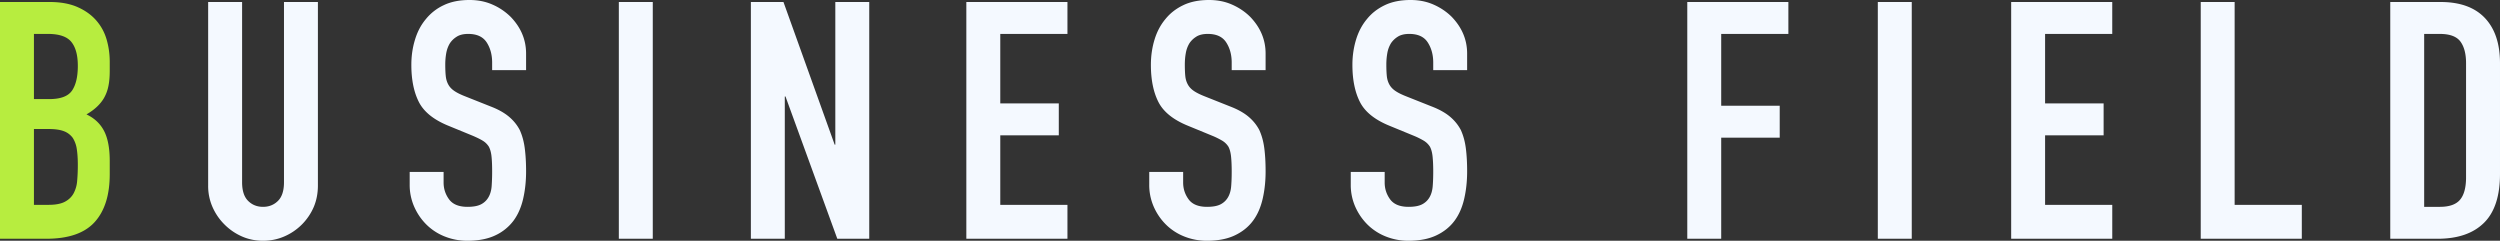
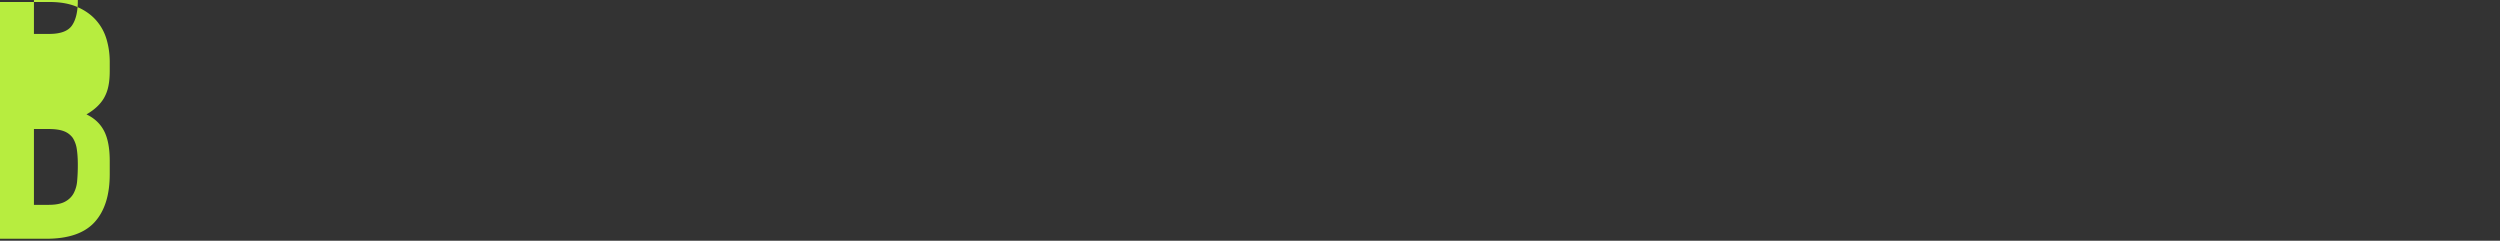
<svg xmlns="http://www.w3.org/2000/svg" id="_レイヤー_2" data-name="レイヤー 2" viewBox="0 0 210.504 20.272">
  <rect x="0" y="0" width="210.504" height="20.272" fill="#333333" stroke="none" />
  <defs>
    <style>.cls-1{fill:#f4f9ff}</style>
  </defs>
  <g id="desgn">
-     <path fill="#b7ed3f" d="M0 20.104V.168h4.172c.916 0 1.695.14 2.338.42.644.28 1.172.654 1.582 1.12.412.467.705 1.004.883 1.61.177.607.265 1.237.265 1.89v.728c0 .542-.04.999-.125 1.372a3.3 3.3 0 0 1-.379.98c-.316.523-.802.97-1.455 1.344.672.318 1.166.784 1.485 1.4.316.616.474 1.456.474 2.52v1.12c0 1.755-.424 3.099-1.273 4.032-.85.934-2.207 1.4-4.074 1.4H0ZM2.857 2.856v5.488h1.288c.953 0 1.591-.238 1.918-.714s.49-1.171.49-2.086c0-.896-.182-1.568-.547-2.016-.363-.448-1.022-.672-1.973-.672H2.857Zm0 8.008v6.384h1.23c.581 0 1.032-.084 1.36-.252.326-.168.574-.401.742-.7a2.63 2.63 0 0 0 .307-1.064c.037-.41.057-.858.057-1.344 0-.504-.028-.942-.084-1.316a2.41 2.41 0 0 0-.336-.952 1.623 1.623 0 0 0-.756-.574c-.318-.121-.738-.182-1.26-.182h-1.26Z" />
-     <path d="M26.768.168v15.456c0 .654-.118 1.256-.35 1.806a4.74 4.74 0 0 1-2.479 2.478c-.558.242-1.156.364-1.79.364s-1.23-.122-1.78-.364A4.787 4.787 0 0 1 18.9 18.9a4.78 4.78 0 0 1-1.007-1.47 4.403 4.403 0 0 1-.366-1.806V.168h2.858v15.176c0 .71.168 1.232.504 1.568s.756.504 1.26.504.923-.168 1.26-.504.503-.858.503-1.568V.168h2.856ZM44.297 5.908h-2.858v-.644c0-.653-.152-1.218-.46-1.694-.31-.476-.827-.714-1.555-.714-.39 0-.71.075-.951.224-.243.15-.44.336-.588.56-.15.243-.252.518-.309.826-.056.308-.084.63-.084.966 0 .392.014.719.043.98.027.262.098.495.21.7.11.206.275.383.49.532.214.15.507.299.882.448l2.184.868c.635.243 1.148.528 1.539.854.392.327.701.705.924 1.134.205.448.345.957.42 1.526.074.57.113 1.218.113 1.946 0 .84-.084 1.62-.252 2.338-.168.719-.44 1.33-.813 1.834a4.042 4.042 0 0 1-1.539 1.232c-.636.298-1.41.448-2.324.448a5.095 5.095 0 0 1-1.933-.364 4.582 4.582 0 0 1-1.54-1.008c-.43-.43-.769-.928-1.021-1.498a4.55 4.55 0 0 1-.379-1.862v-1.064h2.856v.896c0 .523.154.994.462 1.414s.827.63 1.555.63c.485 0 .863-.07 1.133-.21.271-.14.48-.34.63-.602.15-.261.24-.574.266-.938s.041-.77.041-1.218c0-.522-.017-.952-.054-1.288s-.114-.606-.225-.812a1.576 1.576 0 0 0-.517-.504c-.215-.13-.5-.27-.854-.42l-2.045-.84c-1.232-.504-2.058-1.171-2.478-2.002-.42-.83-.63-1.871-.63-3.122 0-.746.102-1.456.31-2.128.204-.672.511-1.25.923-1.736A4.22 4.22 0 0 1 37.367.434c.606-.29 1.33-.434 2.17-.434.71 0 1.358.13 1.945.392a5.02 5.02 0 0 1 1.526 1.036c.86.896 1.289 1.923 1.289 3.08v1.4ZM52.107 20.104V.168h2.858v19.936h-2.858ZM63.225 20.104V.168h2.744L70.28 12.18h.055V.168h2.857v19.936h-2.69L66.138 8.12h-.057v11.984h-2.855ZM81.367 20.104V.168h8.514v2.688h-5.656v5.852h4.927v2.688h-4.927v5.852h5.656v2.856h-8.514ZM106.566 5.908h-2.855v-.644c0-.653-.154-1.218-.463-1.694-.307-.476-.824-.714-1.553-.714-.392 0-.71.075-.953.224-.242.15-.437.336-.588.56a2.359 2.359 0 0 0-.306.826c-.057.308-.084.63-.084.966 0 .392.013.719.04.98.028.262.098.495.212.7.111.206.275.383.49.532.213.15.508.299.88.448l2.184.868c.635.243 1.149.528 1.541.854.391.327.7.705.924 1.134.205.448.346.957.42 1.526.074.57.111 1.218.111 1.946 0 .84-.084 1.62-.252 2.338-.168.719-.437 1.33-.812 1.834-.39.523-.904.934-1.54 1.232s-1.41.448-2.323.448a5.085 5.085 0 0 1-1.932-.364 4.59 4.59 0 0 1-1.541-1.008c-.43-.43-.77-.928-1.021-1.498a4.549 4.549 0 0 1-.377-1.862v-1.064h2.855v.896c0 .523.154.994.461 1.414.309.42.826.63 1.555.63.486 0 .863-.07 1.134-.21.27-.14.48-.34.63-.602.15-.261.238-.574.265-.938.03-.364.043-.77.043-1.218 0-.522-.02-.952-.057-1.288s-.111-.606-.222-.812a1.583 1.583 0 0 0-.52-.504 6.653 6.653 0 0 0-.853-.42l-2.043-.84c-1.233-.504-2.059-1.171-2.479-2.002-.42-.83-.63-1.871-.63-3.122 0-.746.103-1.456.308-2.128s.514-1.25.924-1.736c.392-.485.89-.872 1.498-1.162.607-.29 1.33-.434 2.17-.434.709 0 1.357.13 1.945.392.59.262 1.098.607 1.527 1.036.858.896 1.287 1.923 1.287 3.08v1.4ZM123.535 5.908h-2.855v-.644c0-.653-.155-1.218-.463-1.694-.307-.476-.824-.714-1.553-.714-.393 0-.71.075-.953.224-.242.15-.438.336-.588.56a2.359 2.359 0 0 0-.307.826c-.056.308-.084.63-.084.966 0 .392.014.719.041.98.028.262.098.495.211.7.112.206.276.383.49.532.213.15.508.299.881.448l2.184.868c.635.243 1.148.528 1.541.854.39.327.7.705.924 1.134.205.448.346.957.42 1.526.074.57.111 1.218.111 1.946 0 .84-.084 1.62-.252 2.338-.168.719-.437 1.33-.812 1.834-.39.523-.905.934-1.54 1.232s-1.41.448-2.324.448a5.085 5.085 0 0 1-1.931-.364 4.59 4.59 0 0 1-1.541-1.008c-.43-.43-.77-.928-1.022-1.498a4.549 4.549 0 0 1-.377-1.862v-1.064h2.856v.896c0 .523.154.994.46 1.414.31.42.827.63 1.555.63.487 0 .864-.07 1.135-.21.27-.14.48-.34.63-.602.15-.261.237-.574.265-.938.029-.364.043-.77.043-1.218 0-.522-.02-.952-.057-1.288s-.111-.606-.223-.812a1.583 1.583 0 0 0-.52-.504 6.653 6.653 0 0 0-.853-.42l-2.043-.84c-1.232-.504-2.058-1.171-2.478-2.002-.42-.83-.631-1.871-.631-3.122 0-.746.104-1.456.309-2.128s.513-1.25.923-1.736c.393-.485.891-.872 1.498-1.162.608-.29 1.33-.434 2.17-.434.71 0 1.358.13 1.946.392.59.262 1.097.607 1.527 1.036.857.896 1.287 1.923 1.287 3.08v1.4ZM142.072 20.104V.168h8.512v2.688h-5.656v6.048h4.927v2.688h-4.927v8.512h-2.856ZM158.115 20.104V.168h2.858v19.936h-2.858ZM169.344 20.104V.168h8.511v2.688H172.2v5.852h4.928v2.688h-4.928v5.852h5.656v2.856h-8.511ZM185.305 20.104V.168h2.855v17.08h5.656v2.856h-8.511ZM201.264 20.104V.168h4.228c1.643 0 2.887.448 3.737 1.344s1.275 2.166 1.275 3.808v9.324c0 1.867-.453 3.244-1.36 4.13-.904.887-2.206 1.33-3.904 1.33h-3.976Zm2.855-17.248v14.56h1.317c.802 0 1.37-.2 1.707-.602.336-.401.503-1.031.503-1.89V5.32c0-.784-.158-1.39-.474-1.82-.318-.43-.897-.644-1.736-.644h-1.317Z" class="cls-1" />
+     <path fill="#b7ed3f" d="M0 20.104V.168h4.172c.916 0 1.695.14 2.338.42.644.28 1.172.654 1.582 1.12.412.467.705 1.004.883 1.61.177.607.265 1.237.265 1.89v.728c0 .542-.04.999-.125 1.372a3.3 3.3 0 0 1-.379.98c-.316.523-.802.97-1.455 1.344.672.318 1.166.784 1.485 1.4.316.616.474 1.456.474 2.52v1.12c0 1.755-.424 3.099-1.273 4.032-.85.934-2.207 1.4-4.074 1.4H0ZM2.857 2.856h1.288c.953 0 1.591-.238 1.918-.714s.49-1.171.49-2.086c0-.896-.182-1.568-.547-2.016-.363-.448-1.022-.672-1.973-.672H2.857Zm0 8.008v6.384h1.23c.581 0 1.032-.084 1.36-.252.326-.168.574-.401.742-.7a2.63 2.63 0 0 0 .307-1.064c.037-.41.057-.858.057-1.344 0-.504-.028-.942-.084-1.316a2.41 2.41 0 0 0-.336-.952 1.623 1.623 0 0 0-.756-.574c-.318-.121-.738-.182-1.26-.182h-1.26Z" />
  </g>
</svg>